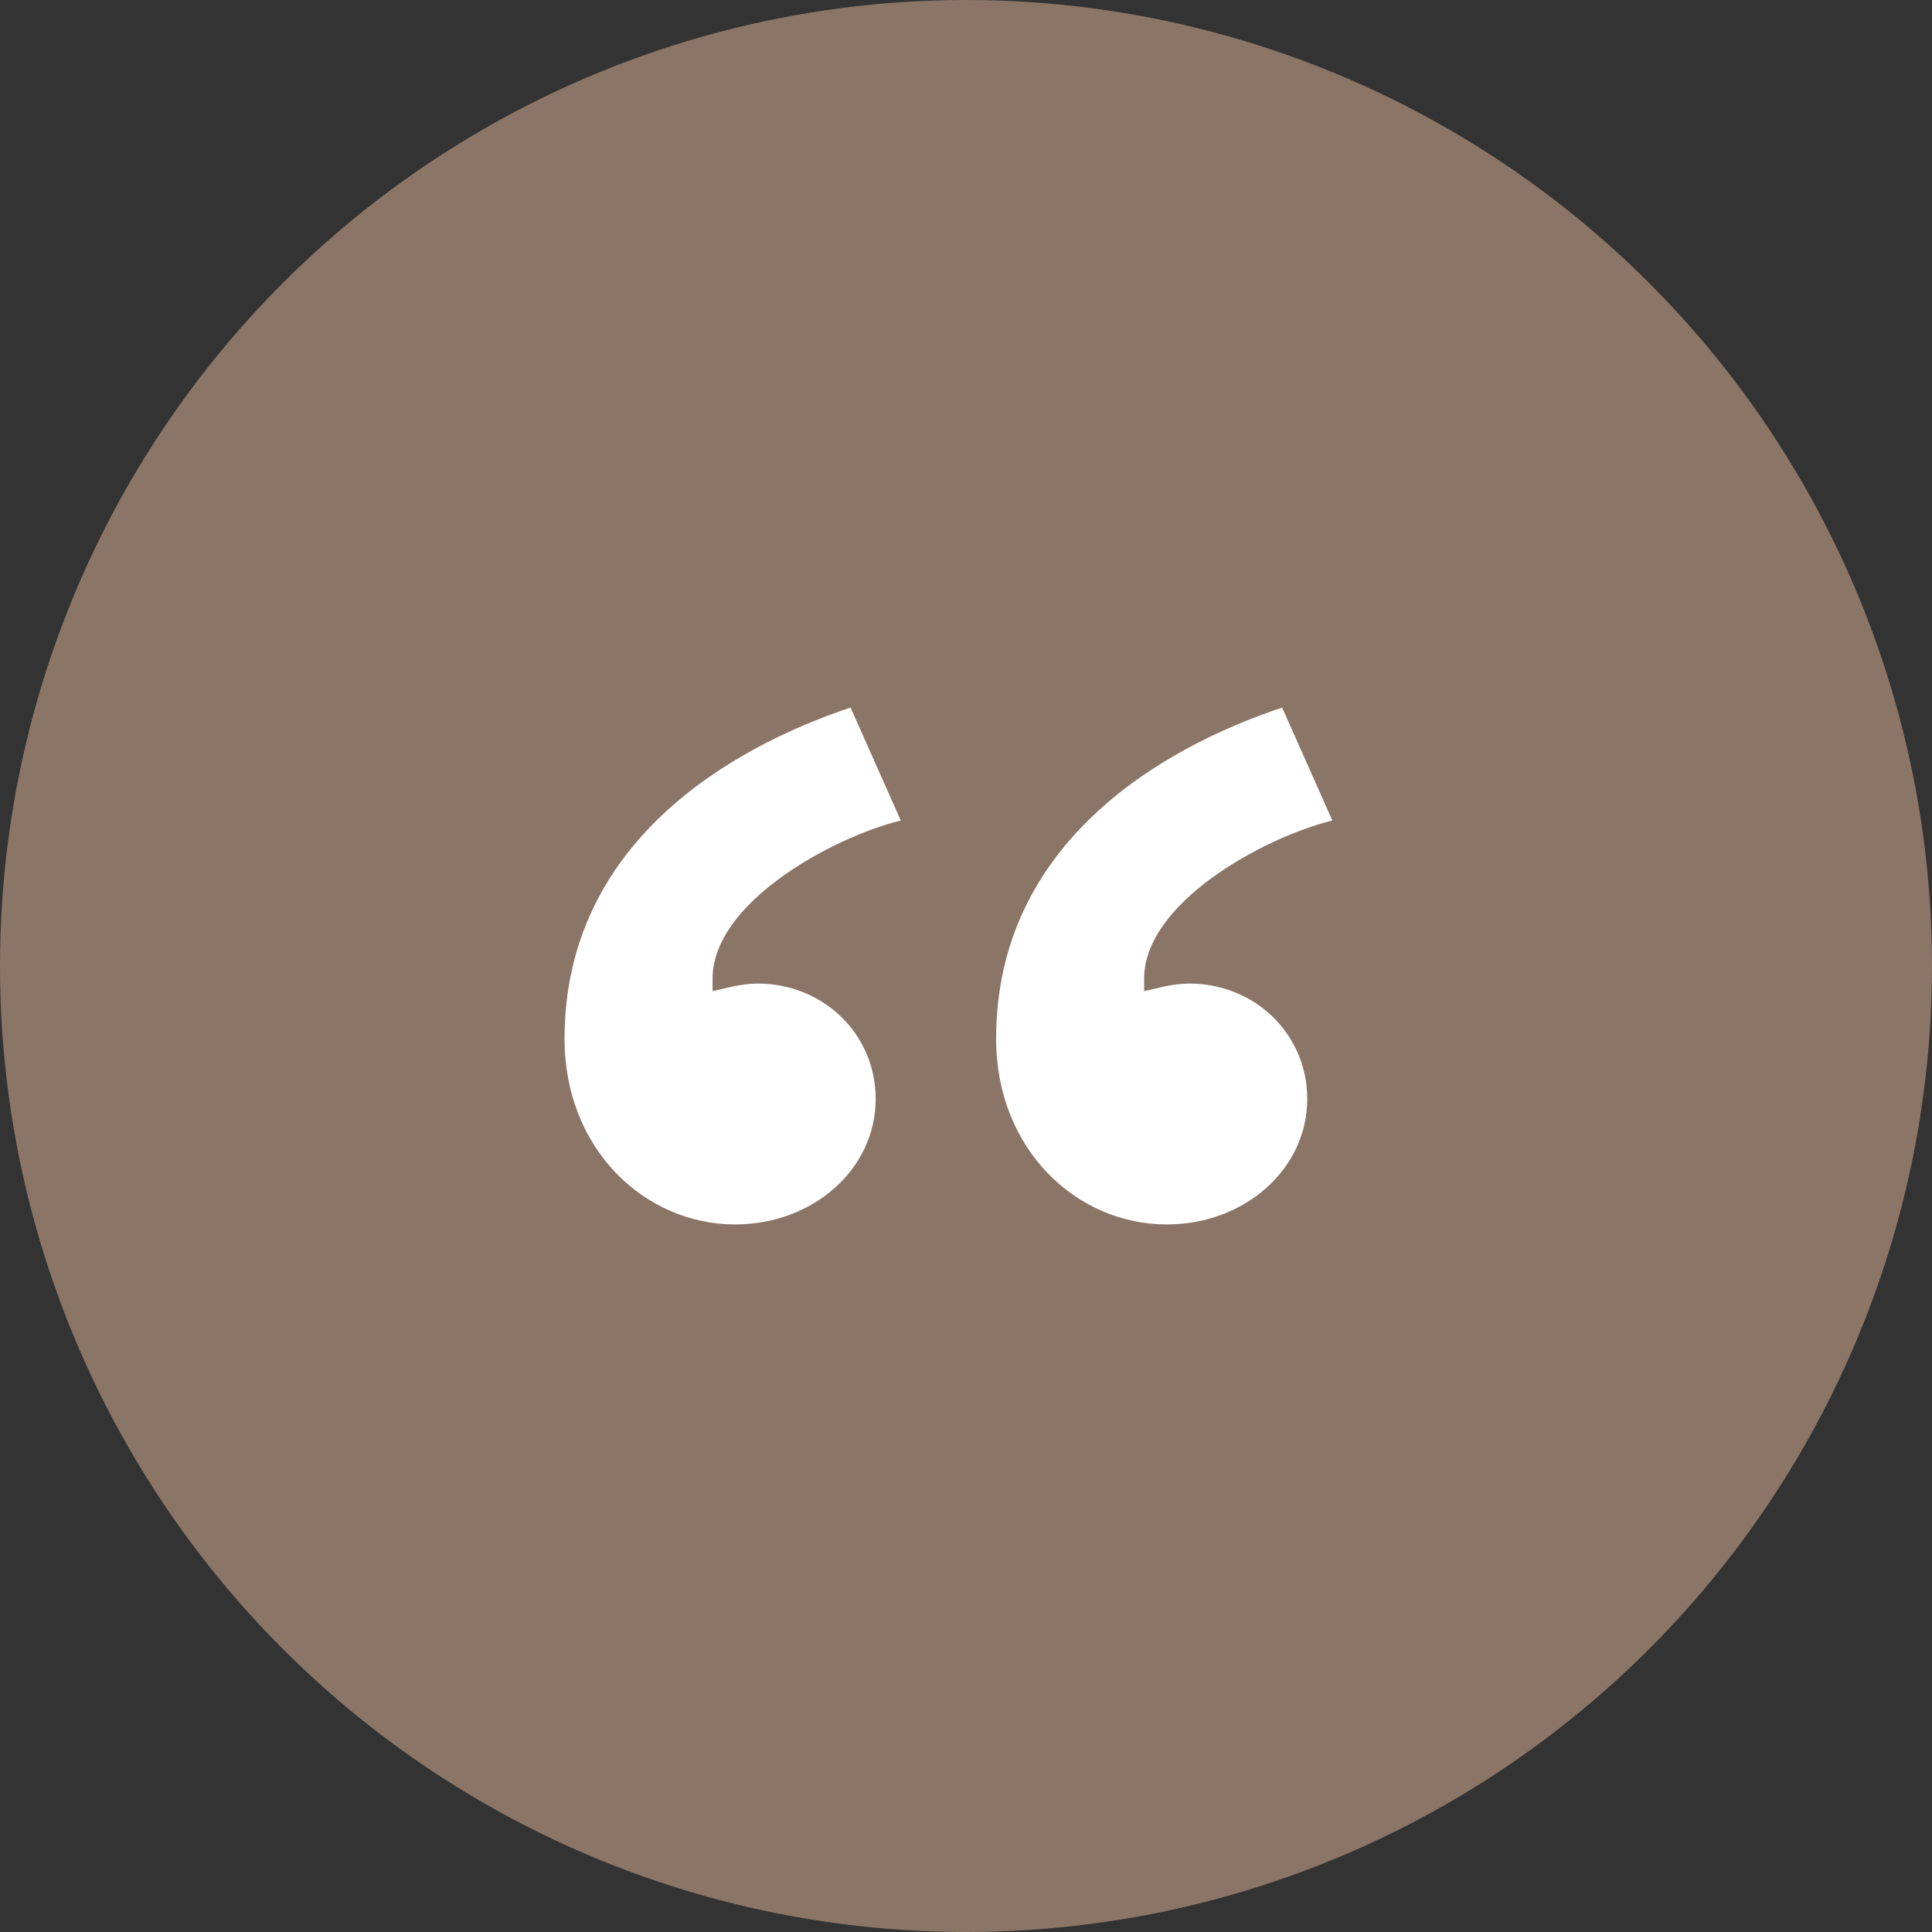
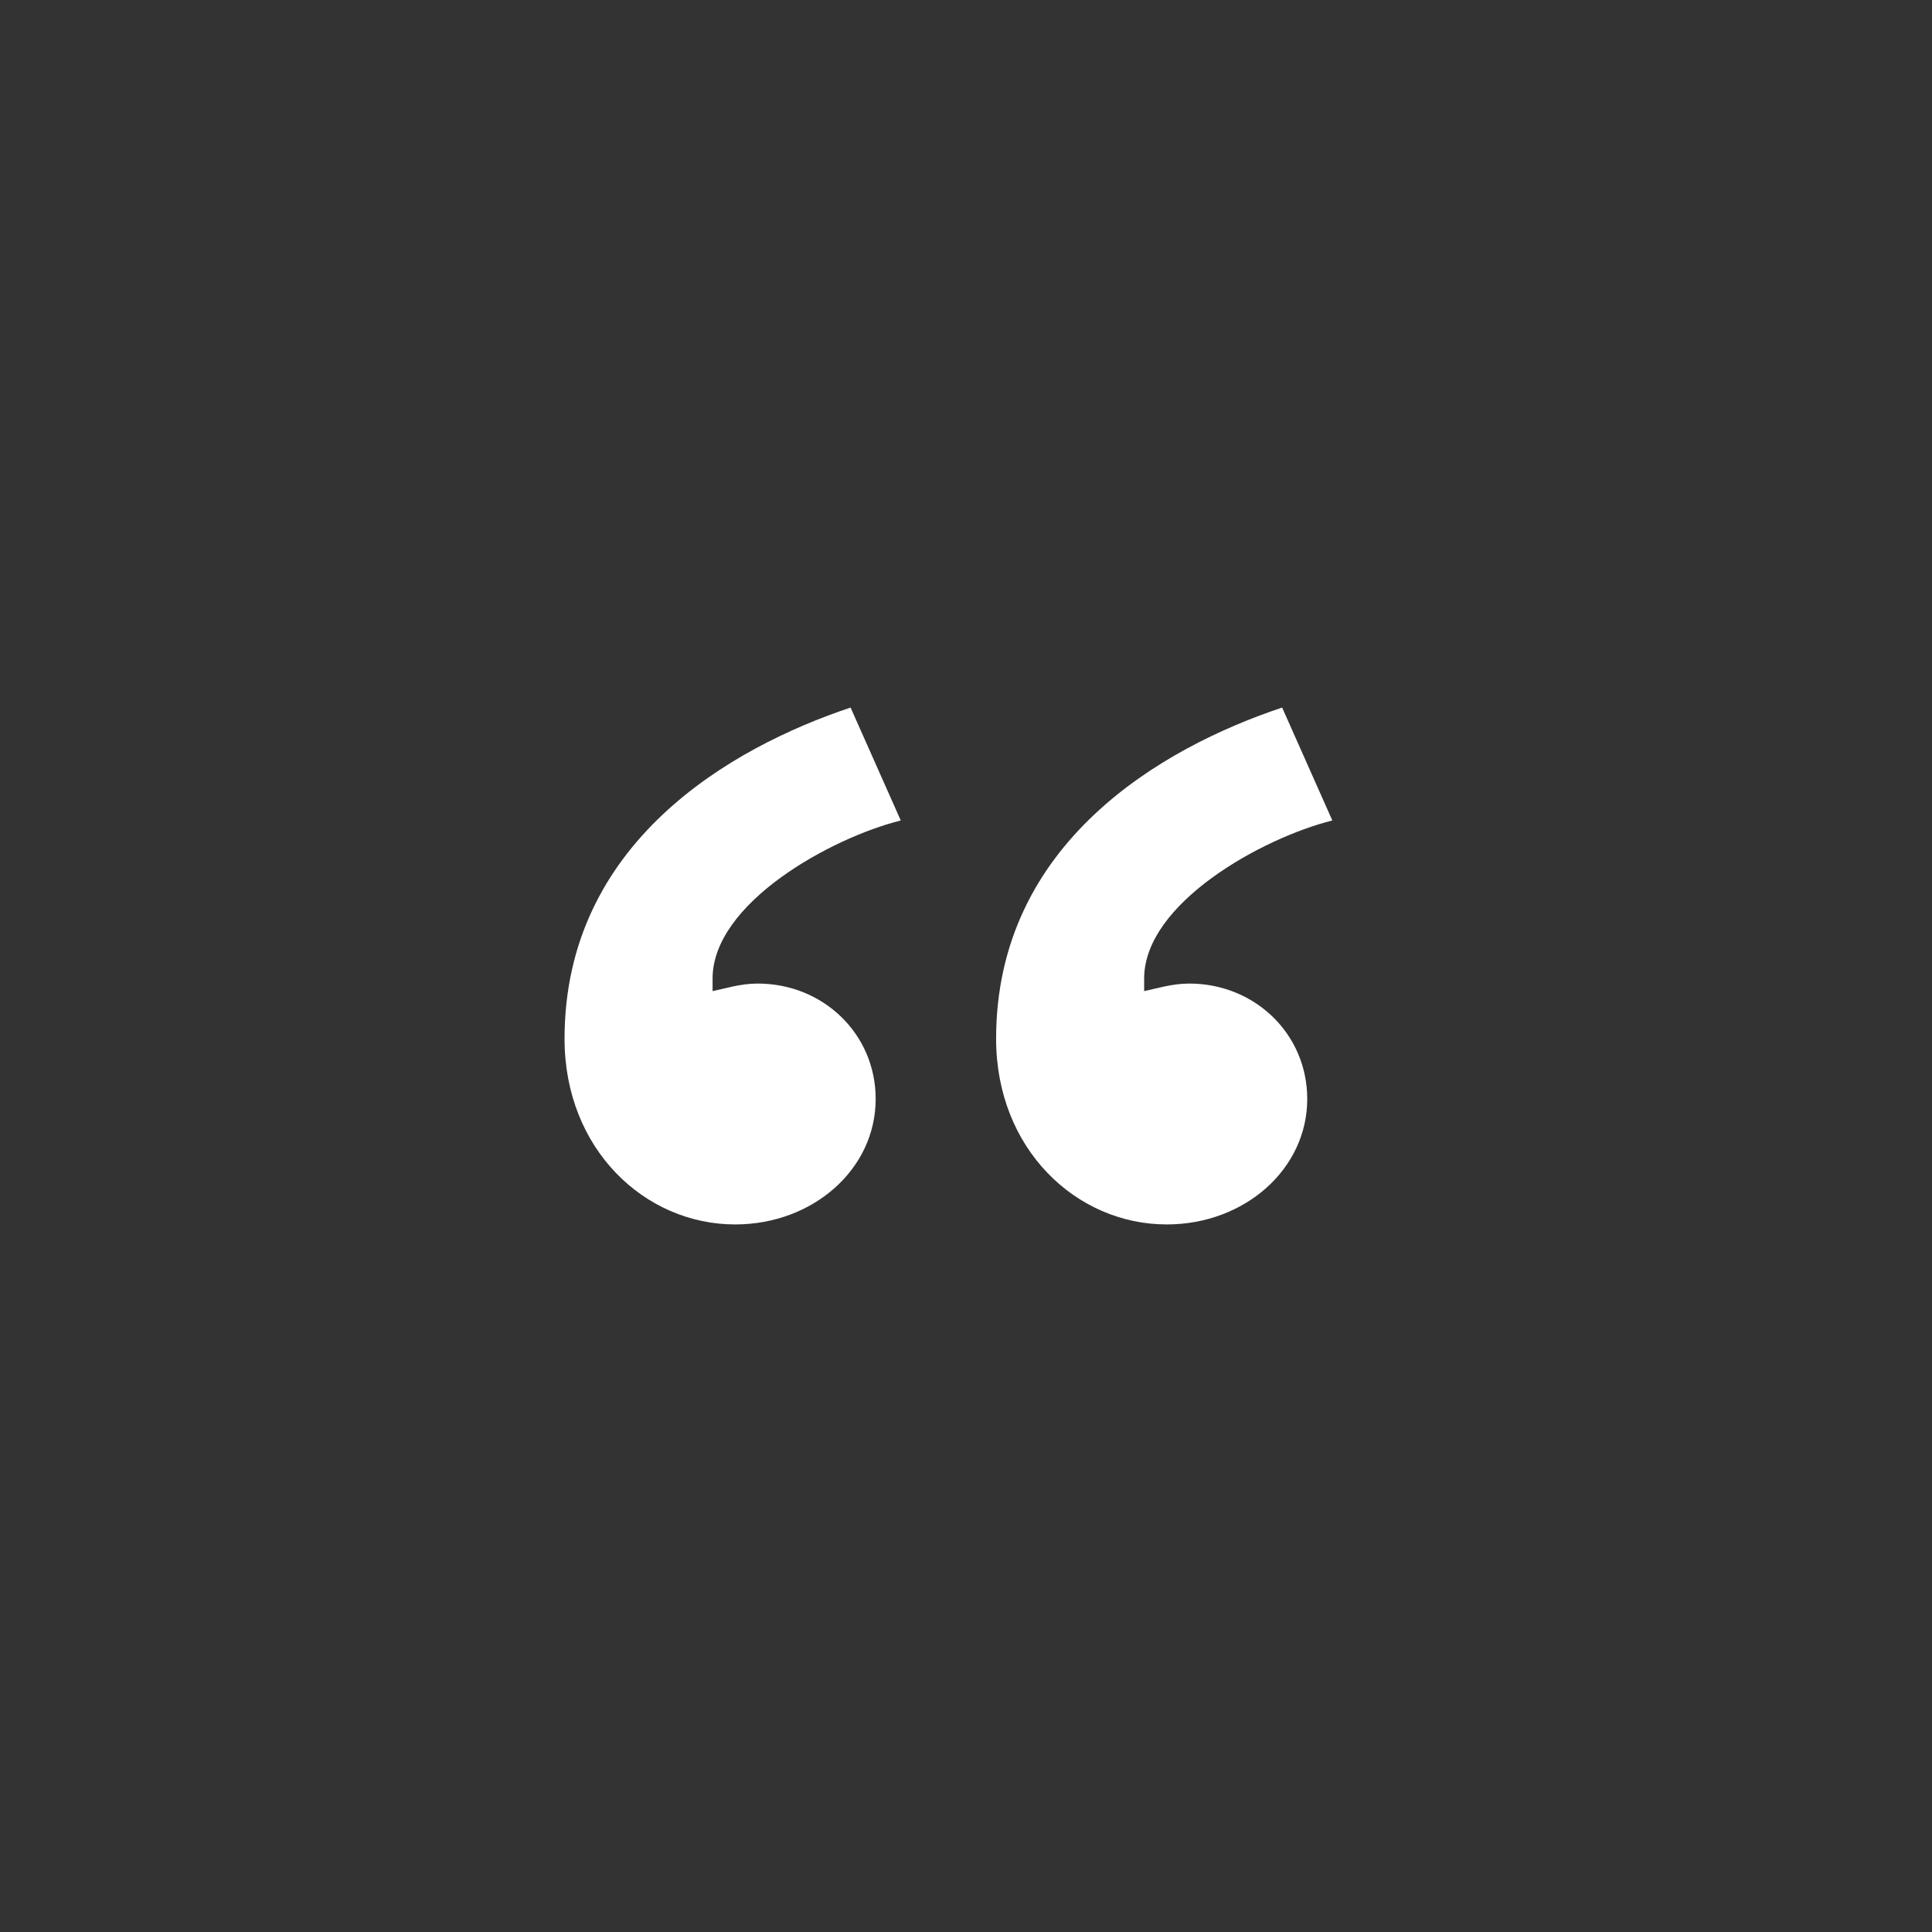
<svg xmlns="http://www.w3.org/2000/svg" version="1.1" id="Layer_1" x="0px" y="0px" width="77px" height="77px" viewBox="0 0 77 77" style="enable-background:new 0 0 77 77;" xml:space="preserve">
  <rect x="0" y="0" width="77" height="77" fill="#333333" stroke="none" />
  <style type="text/css">
	.st0{fill:#8B7566;}
	.st1{fill:#FFFFFF;}
</style>
-   <circle class="st0" cx="38.5" cy="38.5" r="38.5" />
  <g>
    <path class="st1" d="M35.9,32.7c-2.8,0.7-7.5,3.3-7.5,6.3v0.5c0.5-0.1,1.1-0.3,1.8-0.3c2.6,0,4.7,2,4.7,4.6c0,2.8-2.5,5-5.6,5   c-3.6,0-6.8-3-6.8-7.4c0-7.8,6.6-11.6,11.4-13.2L35.9,32.7z M53.1,32.7c-2.8,0.7-7.5,3.3-7.5,6.3v0.5c0.5-0.1,1.1-0.3,1.8-0.3   c2.6,0,4.7,2,4.7,4.6c0,2.8-2.5,5-5.6,5c-3.6,0-6.8-3-6.8-7.4c0-7.8,6.6-11.6,11.4-13.2L53.1,32.7z" />
  </g>
</svg>